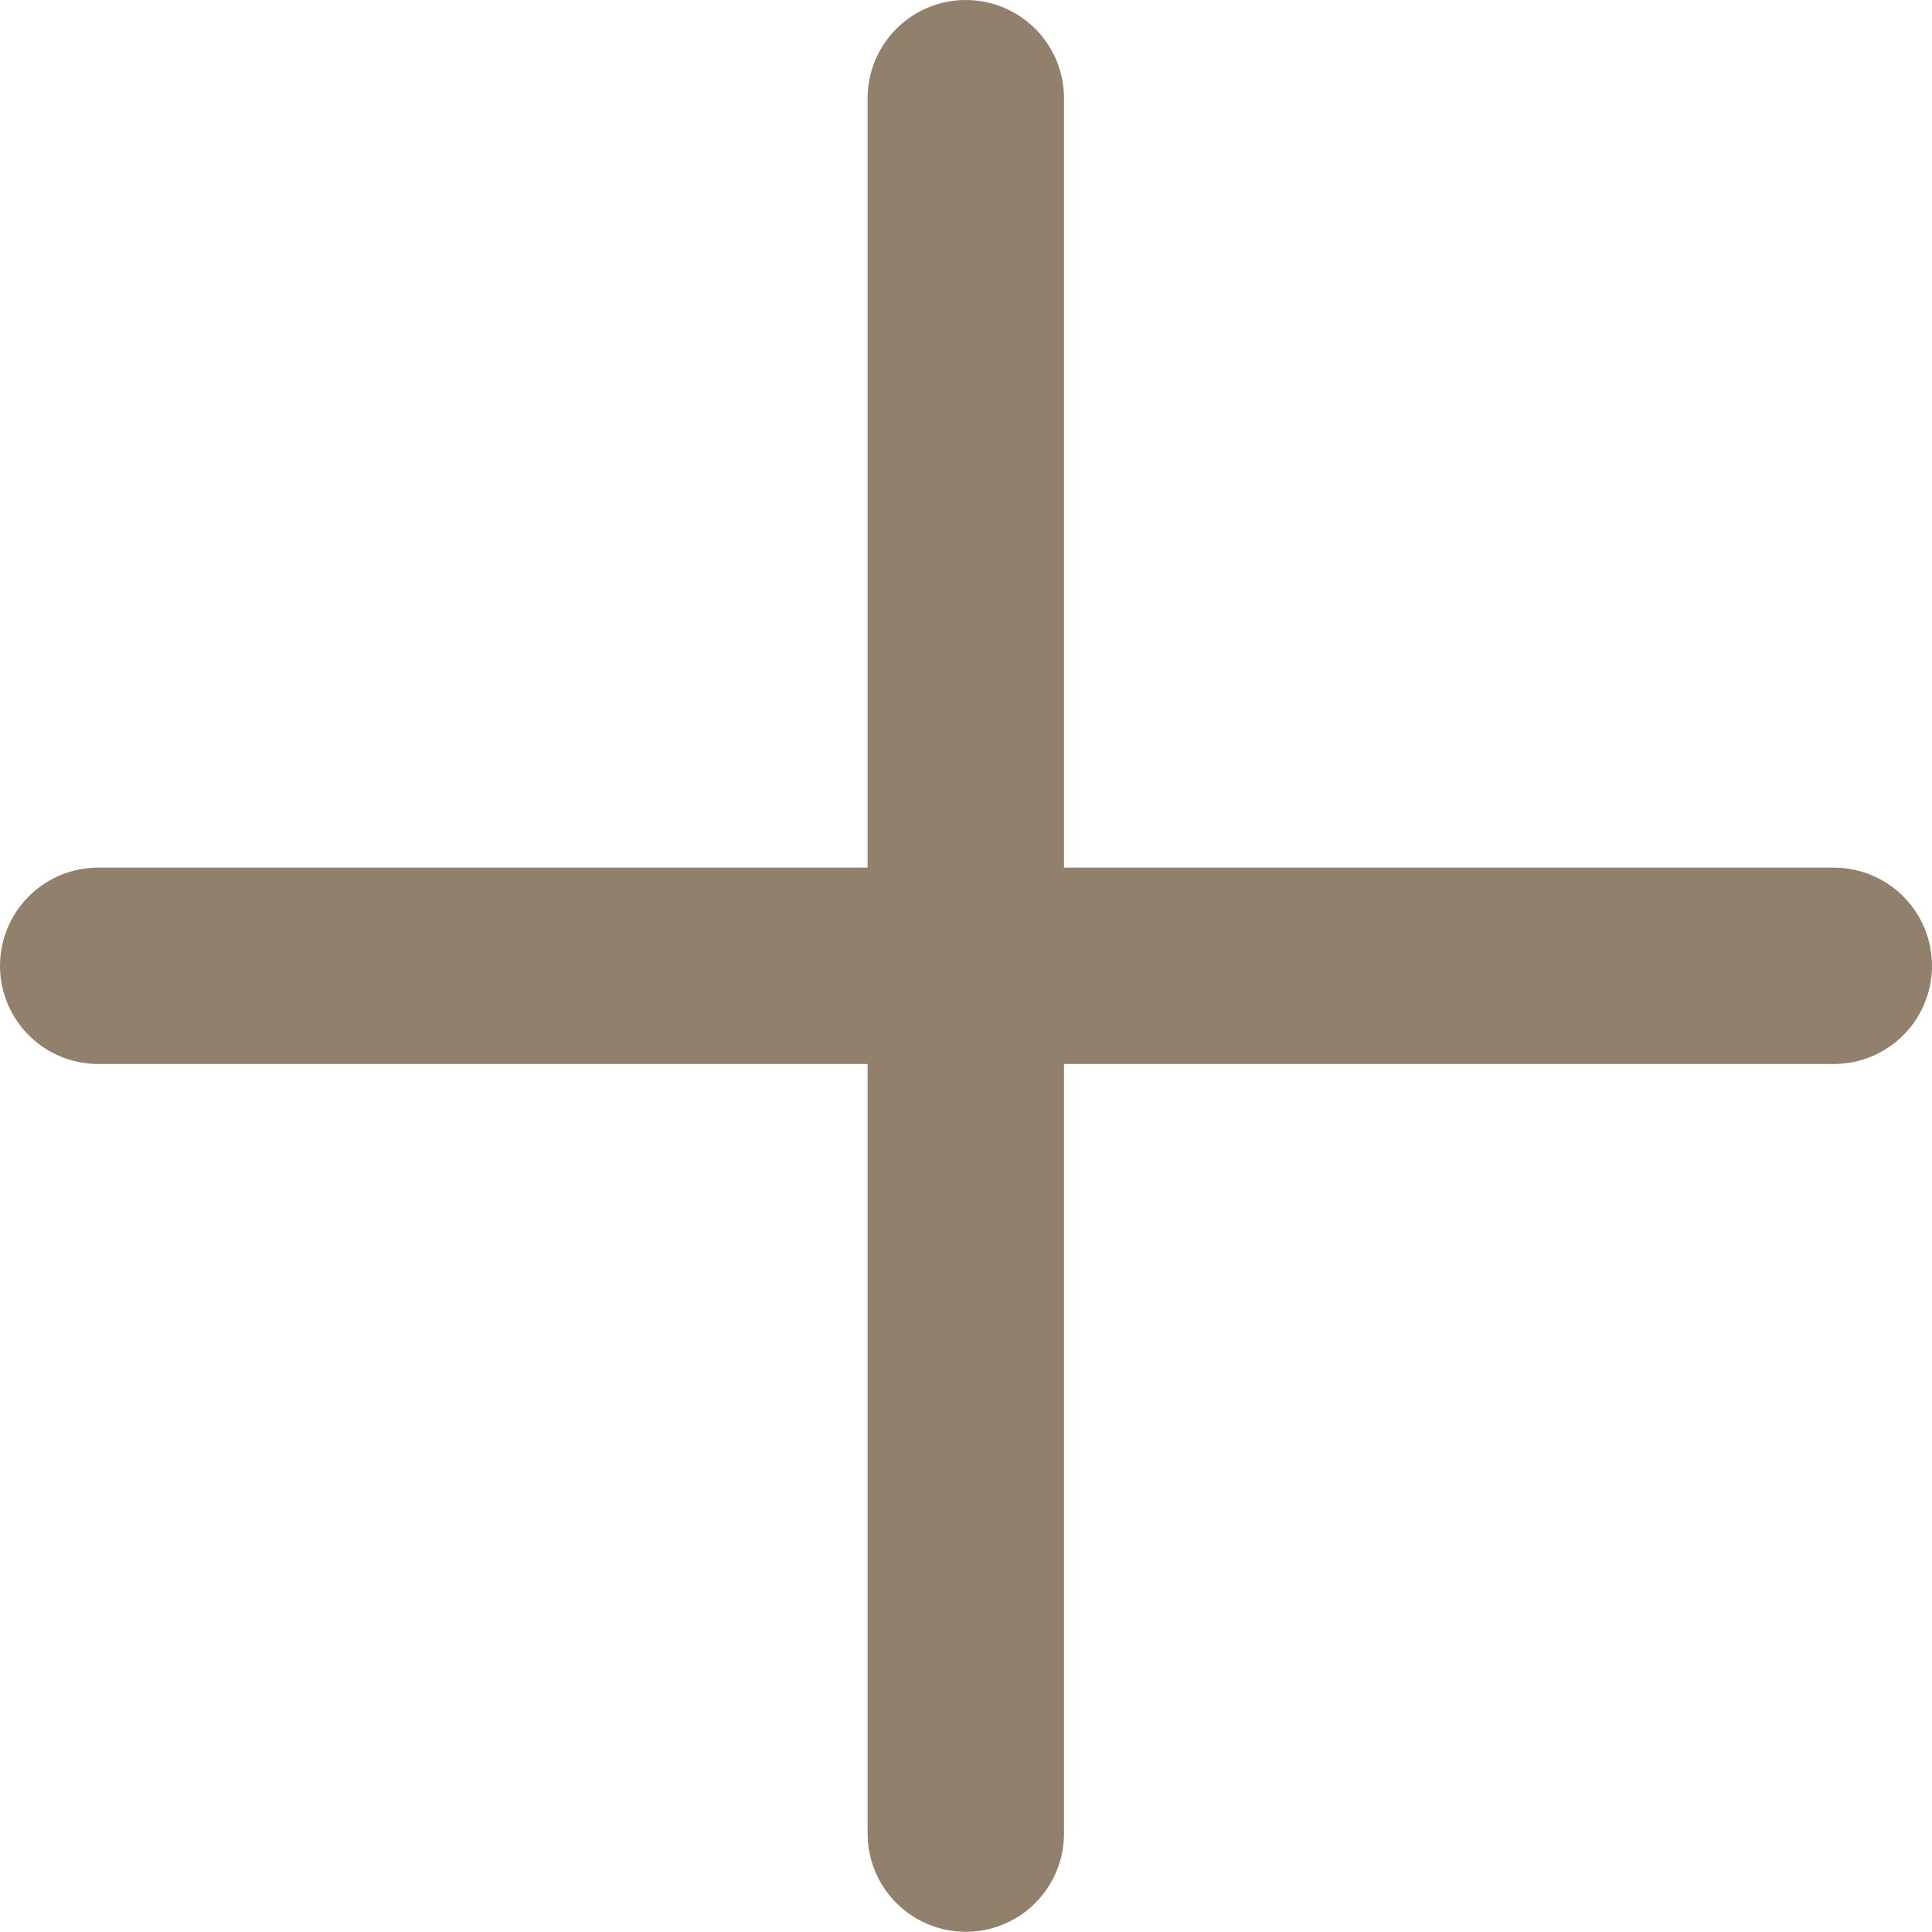
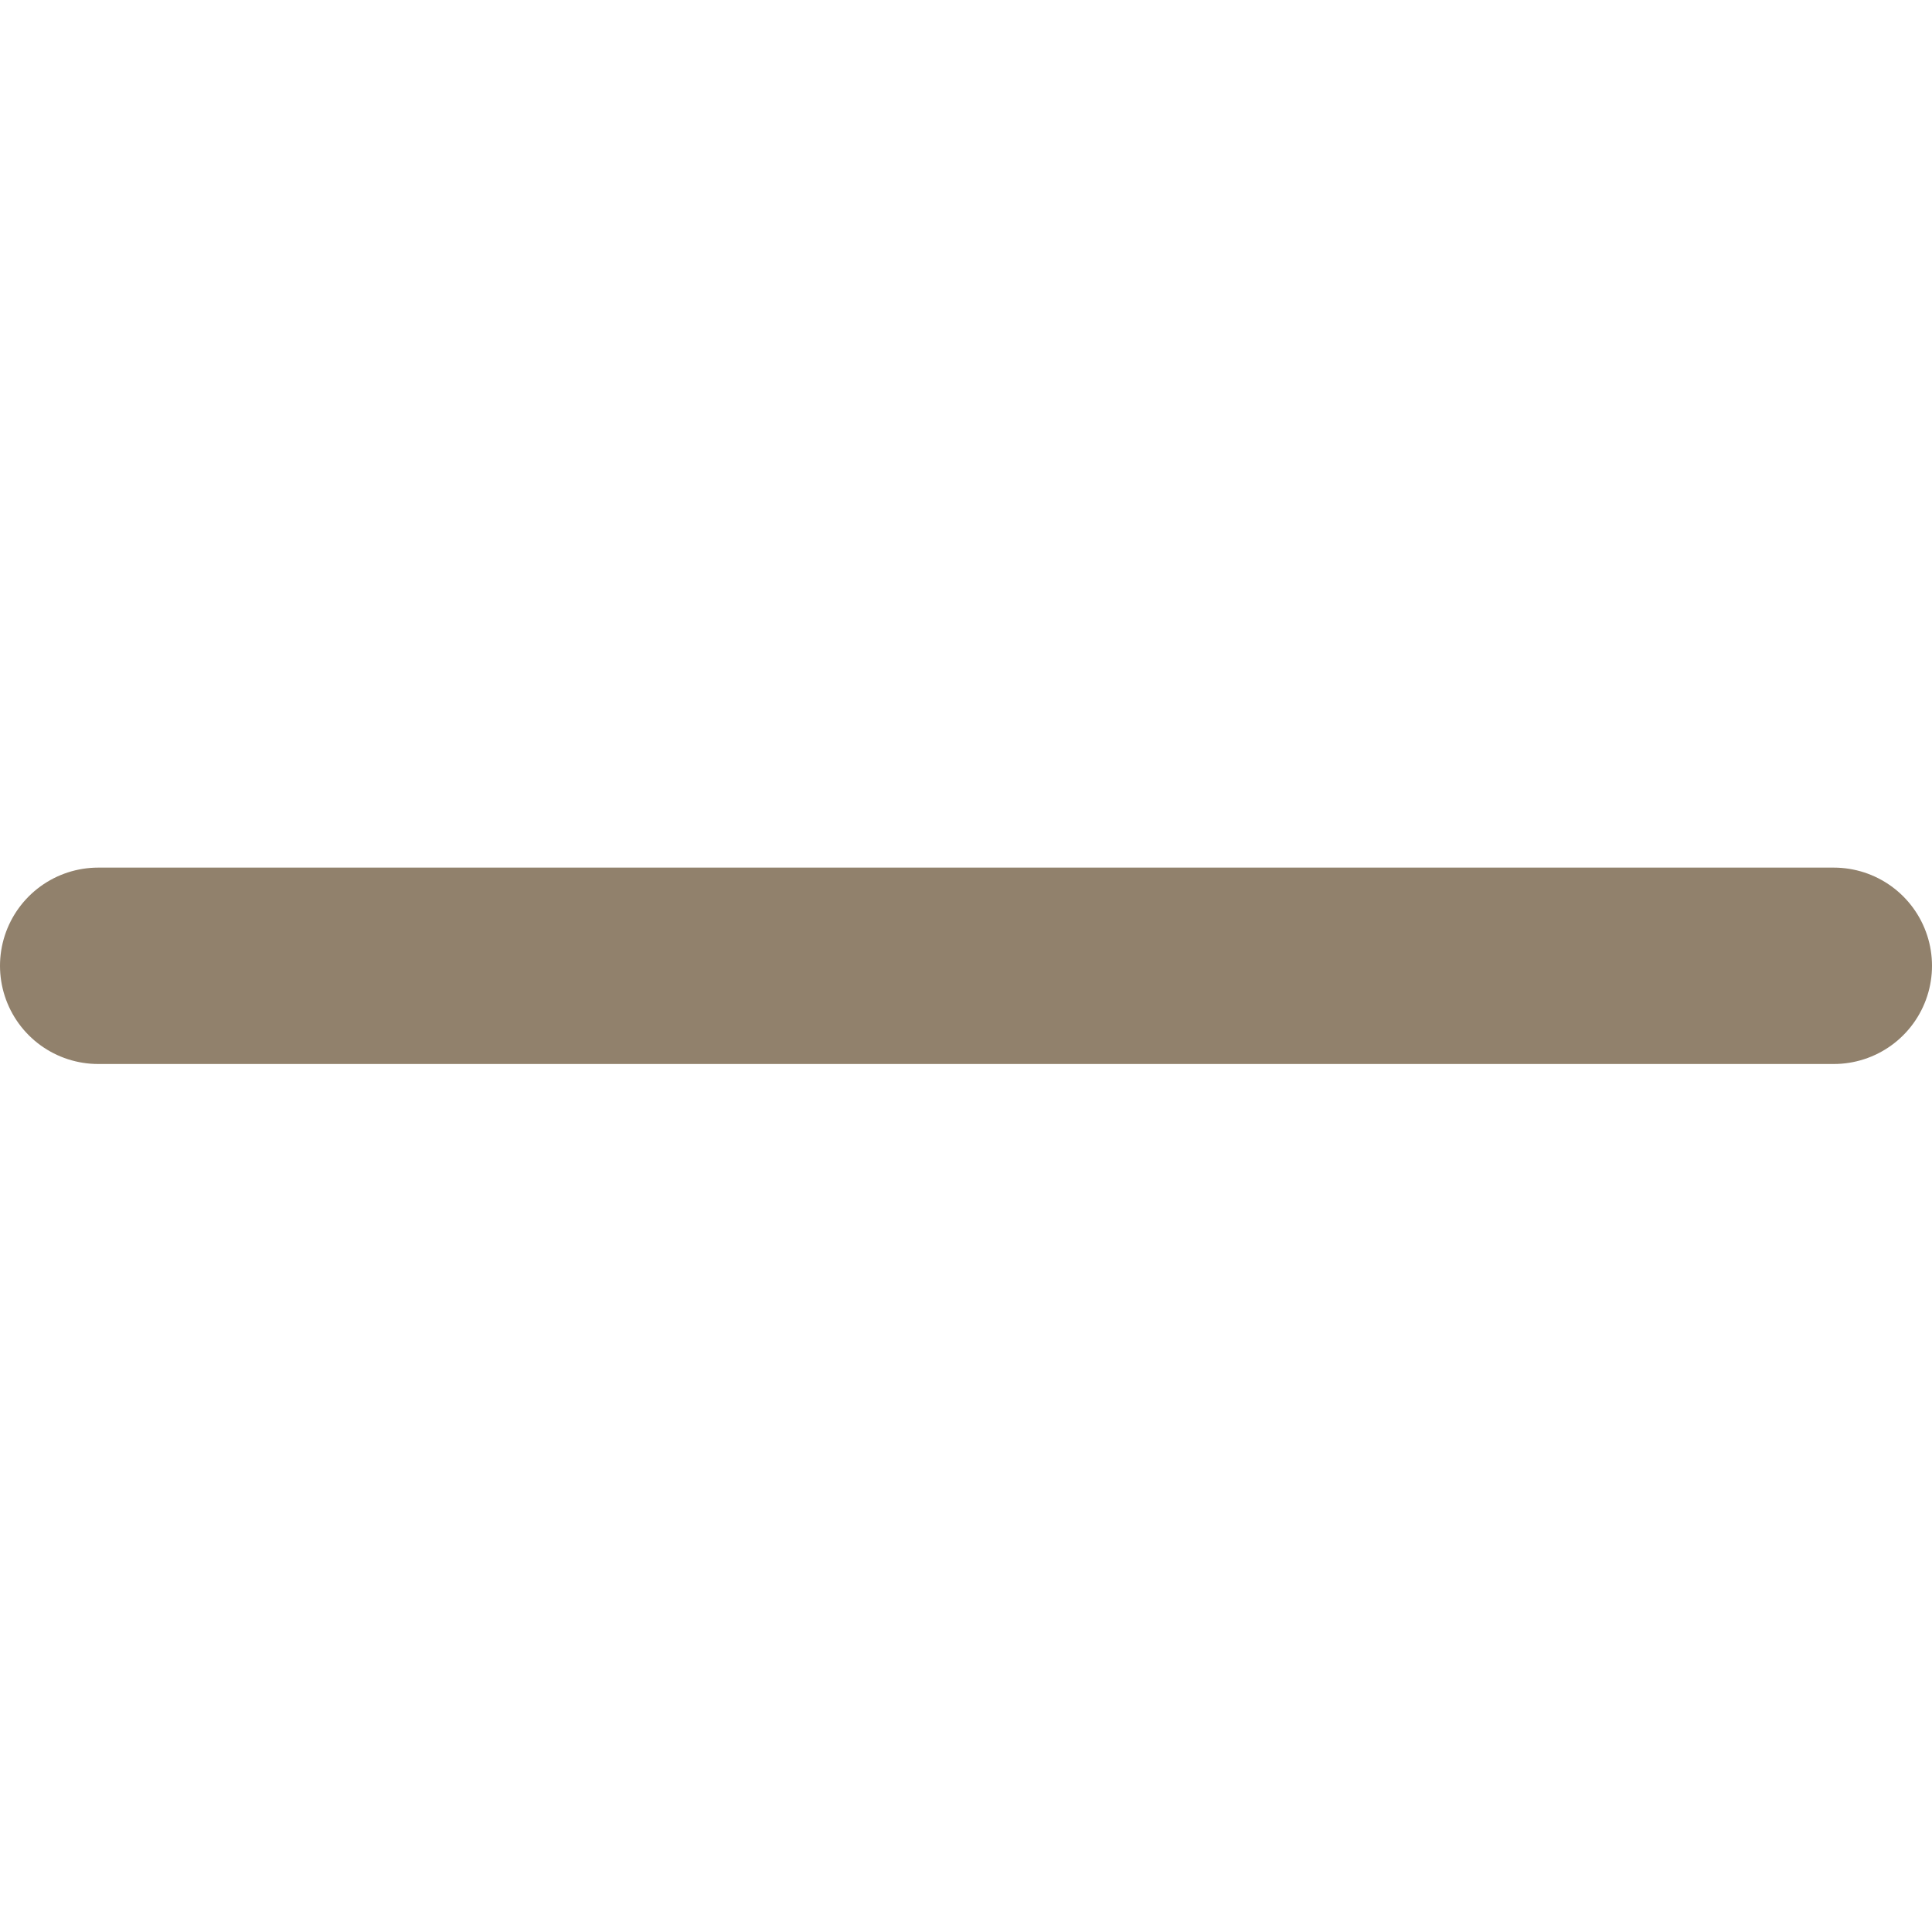
<svg xmlns="http://www.w3.org/2000/svg" width="9.838" height="9.837" viewBox="0 0 9.838 9.837">
  <g id="グループ_14291" data-name="グループ 14291" transform="translate(0.5 0.5)">
    <path id="パス_20326" data-name="パス 20326" d="M770.708,2440h8.838" transform="translate(-770.708 -2435.582)" fill="none" stroke="#91816c" stroke-linecap="round" stroke-width="1" />
-     <path id="パス_20327" data-name="パス 20327" d="M0,0H8.837" transform="translate(4.418) rotate(90)" fill="none" stroke="#91816c" stroke-linecap="round" stroke-width="1" />
  </g>
</svg>